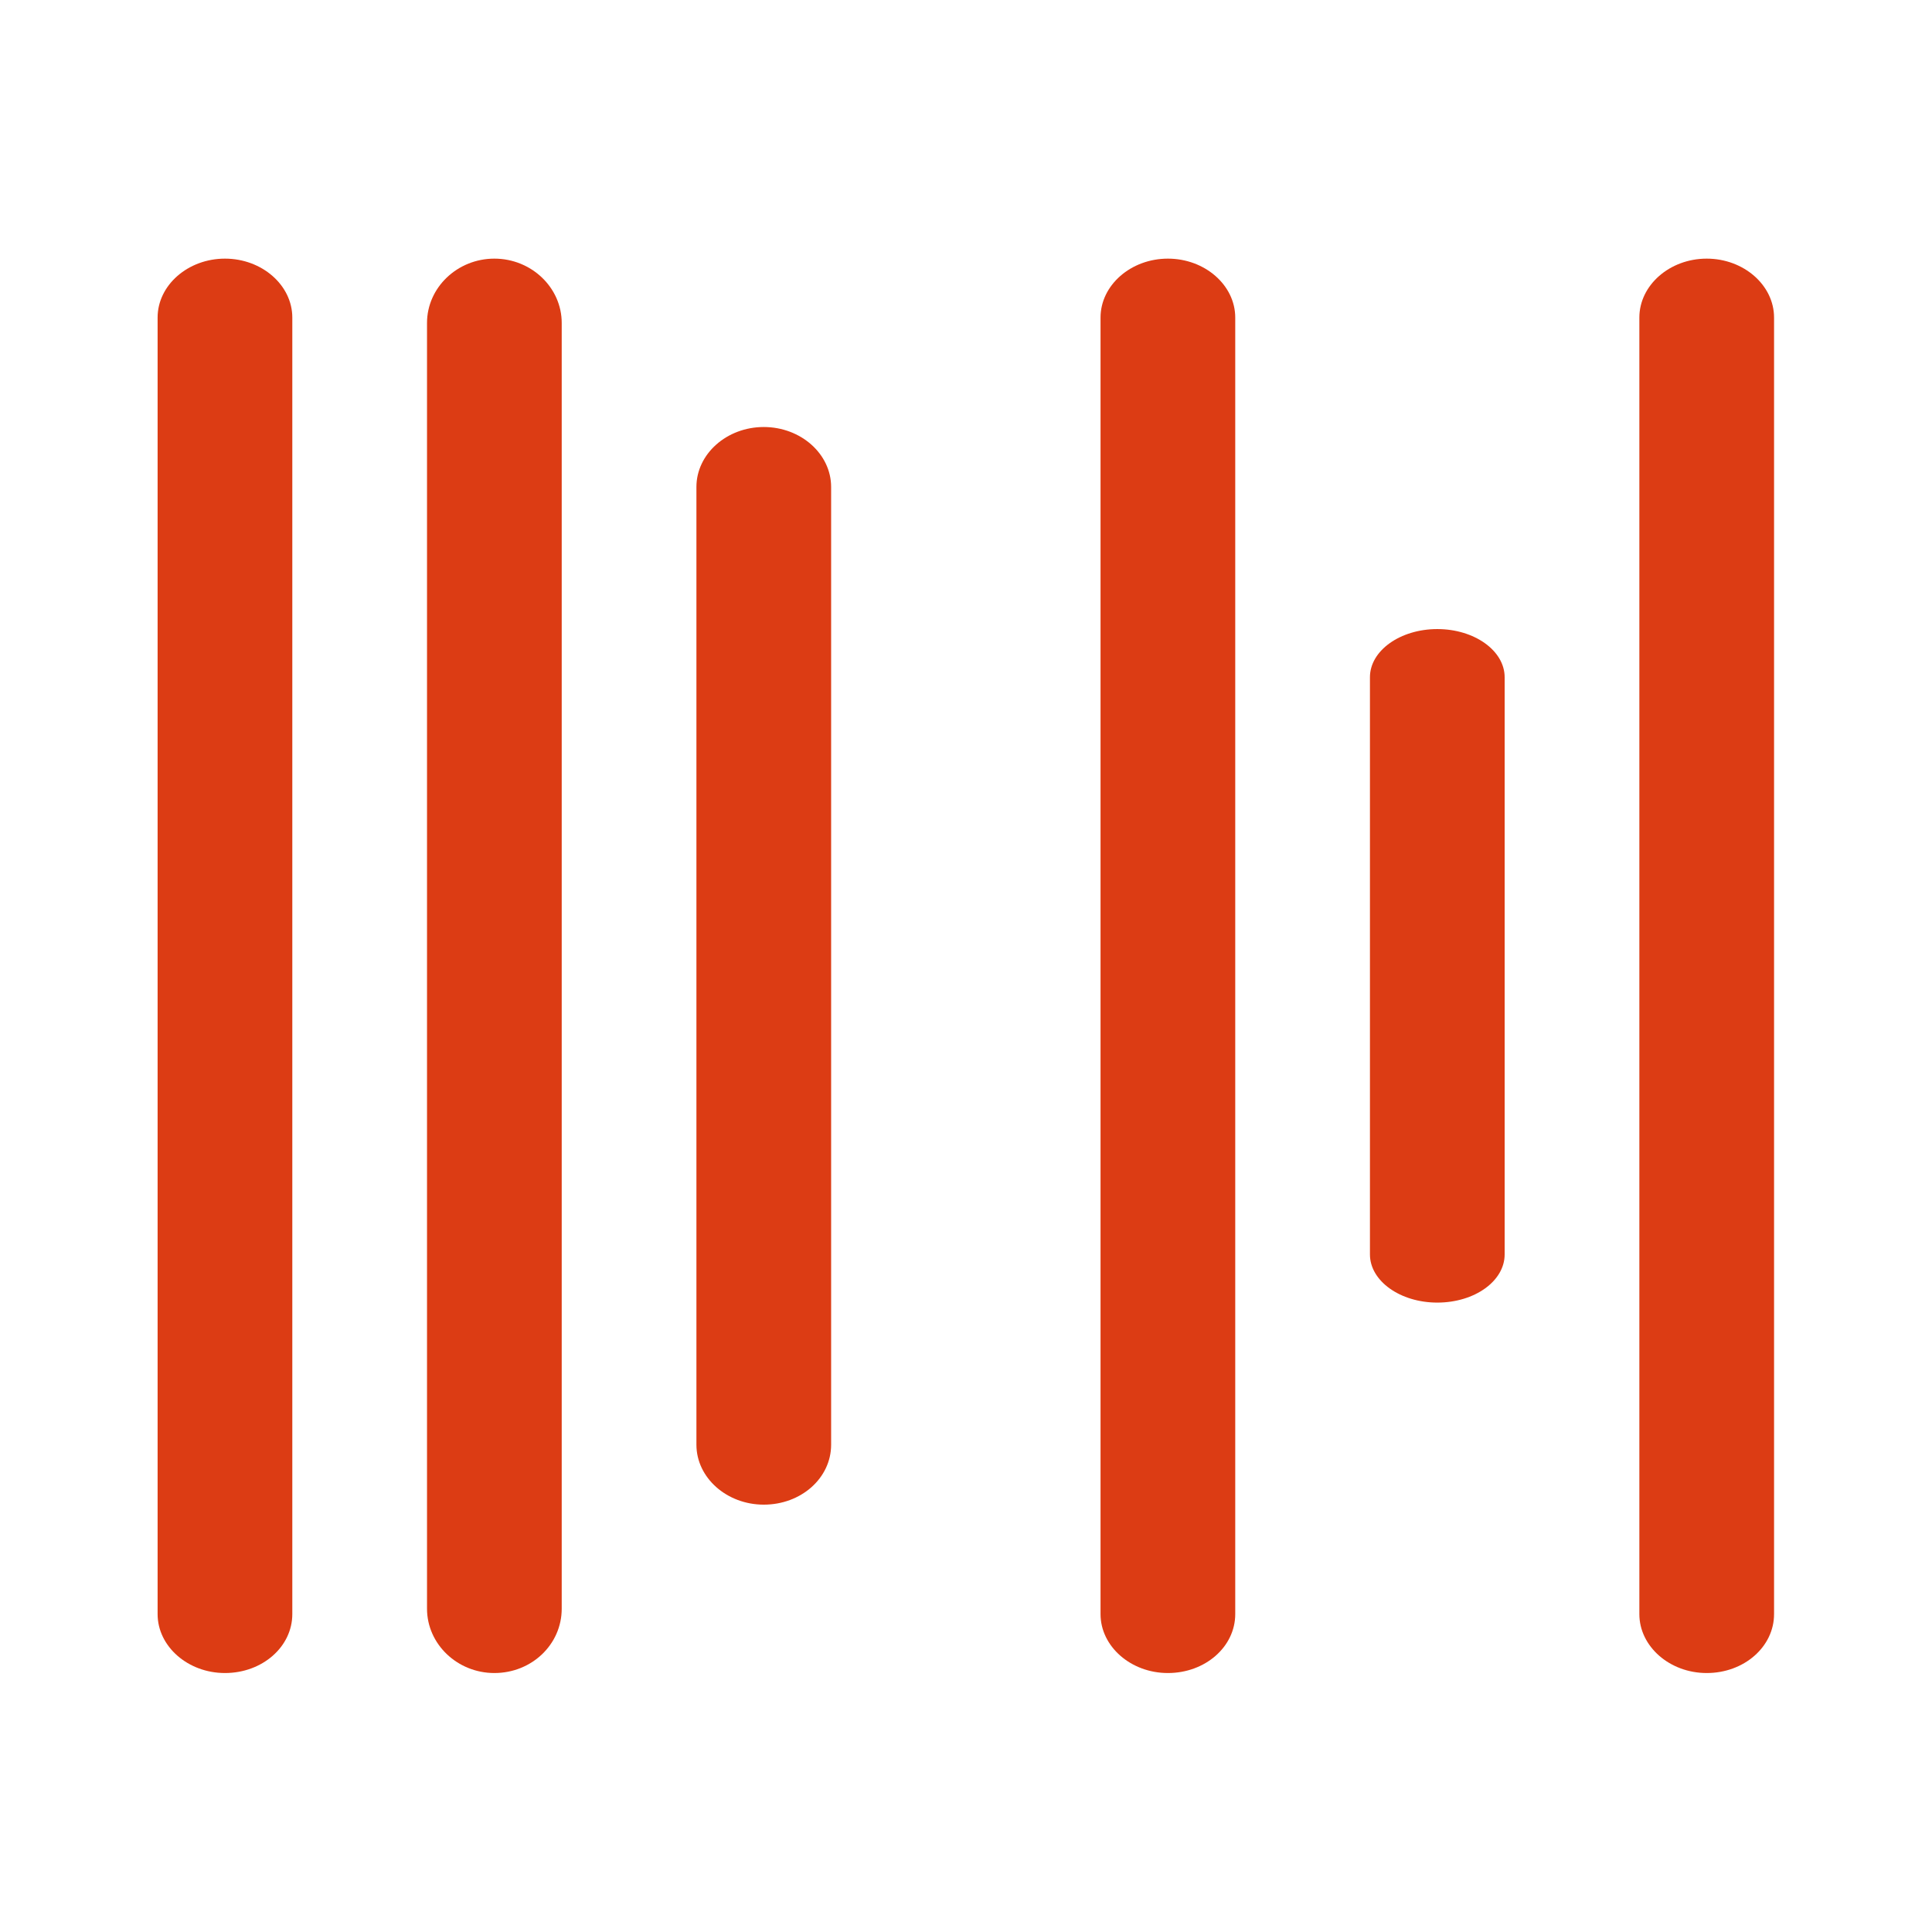
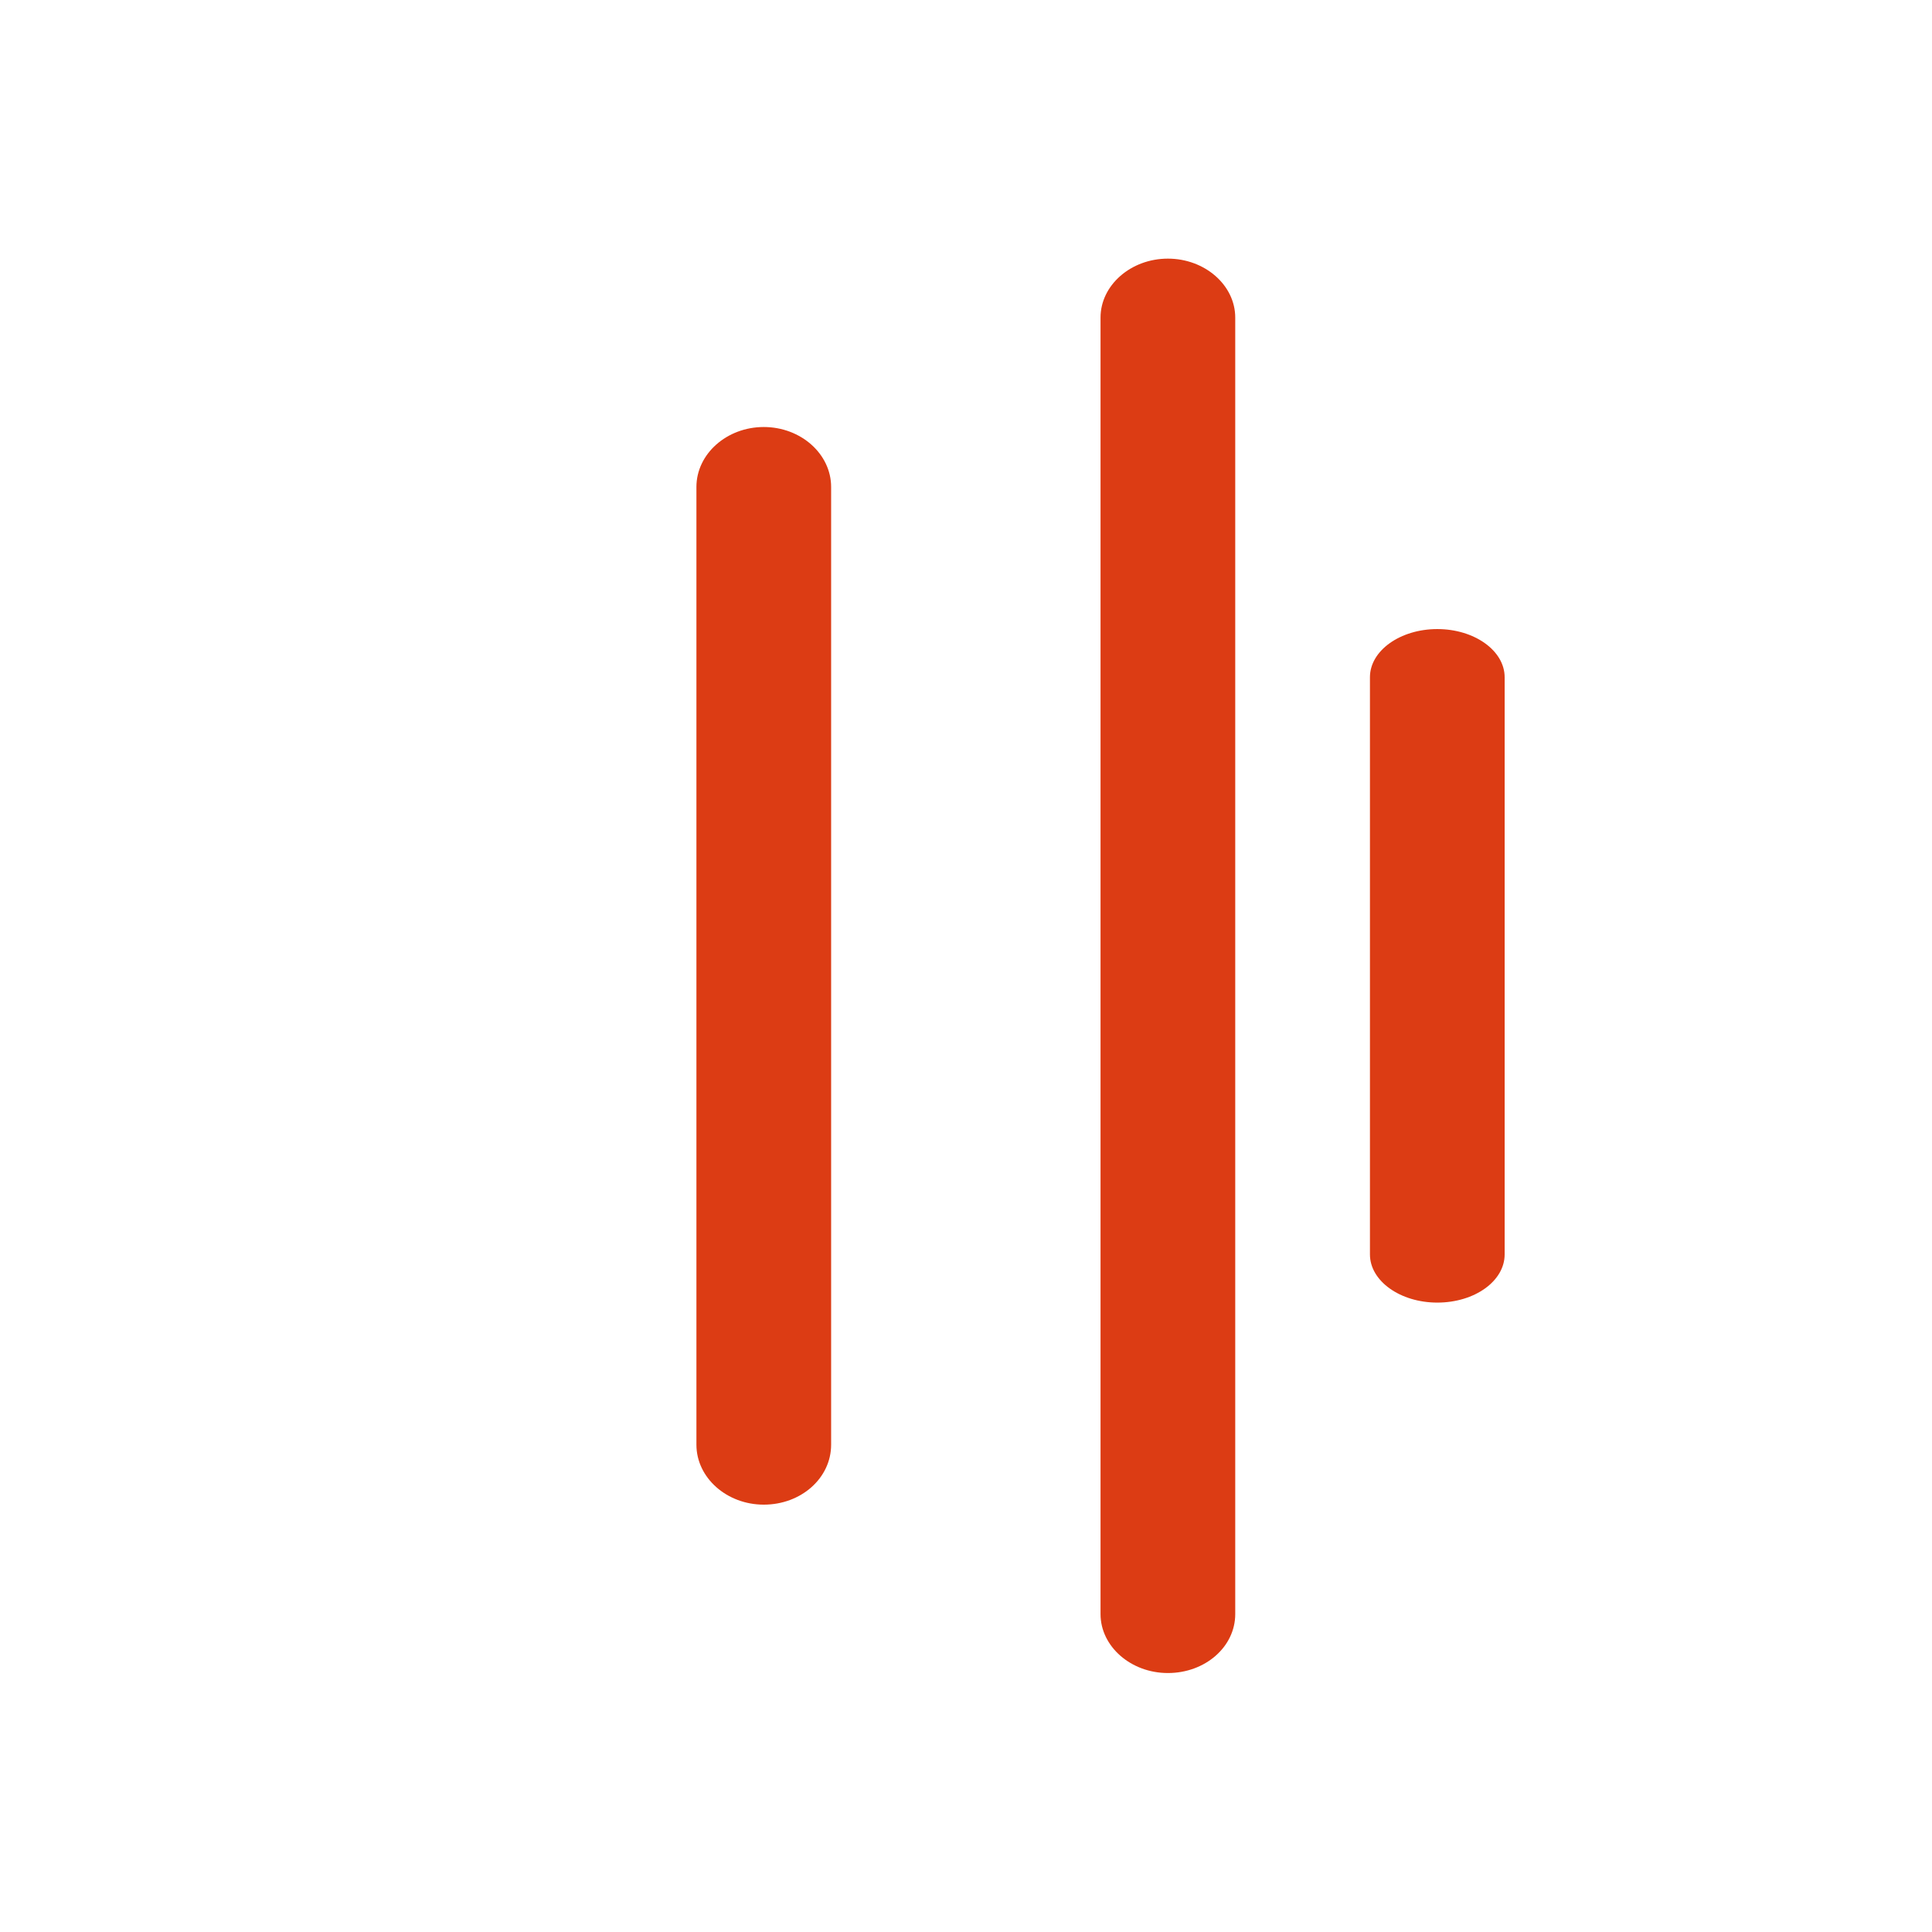
<svg xmlns="http://www.w3.org/2000/svg" version="1.1" id="图层_1" x="0px" y="0px" viewBox="0 0 573.7 573.7" style="enable-background:new 0 0 573.7 573.7;" xml:space="preserve">
  <style type="text/css">
	.st0{fill-rule:evenodd;clip-rule:evenodd;fill:#DC3C14;}
</style>
-   <path class="st0" d="M66.8,496.8L66.8,496.8c-11,0-20-7.9-20-17.5v-385c0-9.6,9-17.5,20-17.5l0,0c11,0,20,7.9,20,17.5v385  C86.8,489,77.9,496.8,66.8,496.8z" />
-   <path class="st0" d="M146.8,496.8L146.8,496.8c-11,0-20-8.6-20-19.1V95.9c0-10.5,9-19.1,20-19.1l0,0c11,0,20,8.6,20,19.1v381.8  C166.8,488.3,157.9,496.8,146.8,496.8z" />
  <path class="st0" d="M226.8,446.8L226.8,446.8c-11,0-20-8-20-17.8V144.6c0-9.8,9-17.8,20-17.8l0,0c11,0,20,8,20,17.8V429  C246.8,438.9,237.9,446.8,226.8,446.8z" />
  <path class="st0" d="M346.8,496.8L346.8,496.8c-11,0-20-7.9-20-17.5v-385c0-9.6,9-17.5,20-17.5l0,0c11,0,20,7.9,20,17.5v385  C366.8,489,357.9,496.8,346.8,496.8z" />
  <path class="st0" d="M426.8,386.8L426.8,386.8c-11,0-20-6.4-20-14.3V201.1c0-7.9,9-14.3,20-14.3l0,0c11,0,20,6.4,20,14.3v171.4  C446.8,380.4,437.9,386.8,426.8,386.8z" />
-   <path class="st0" d="M506.8,496.8L506.8,496.8c-11,0-20-7.9-20-17.5v-385c0-9.6,9-17.5,20-17.5l0,0c11,0,20,7.9,20,17.5v385  C526.8,489,517.9,496.8,506.8,496.8z" />
</svg>